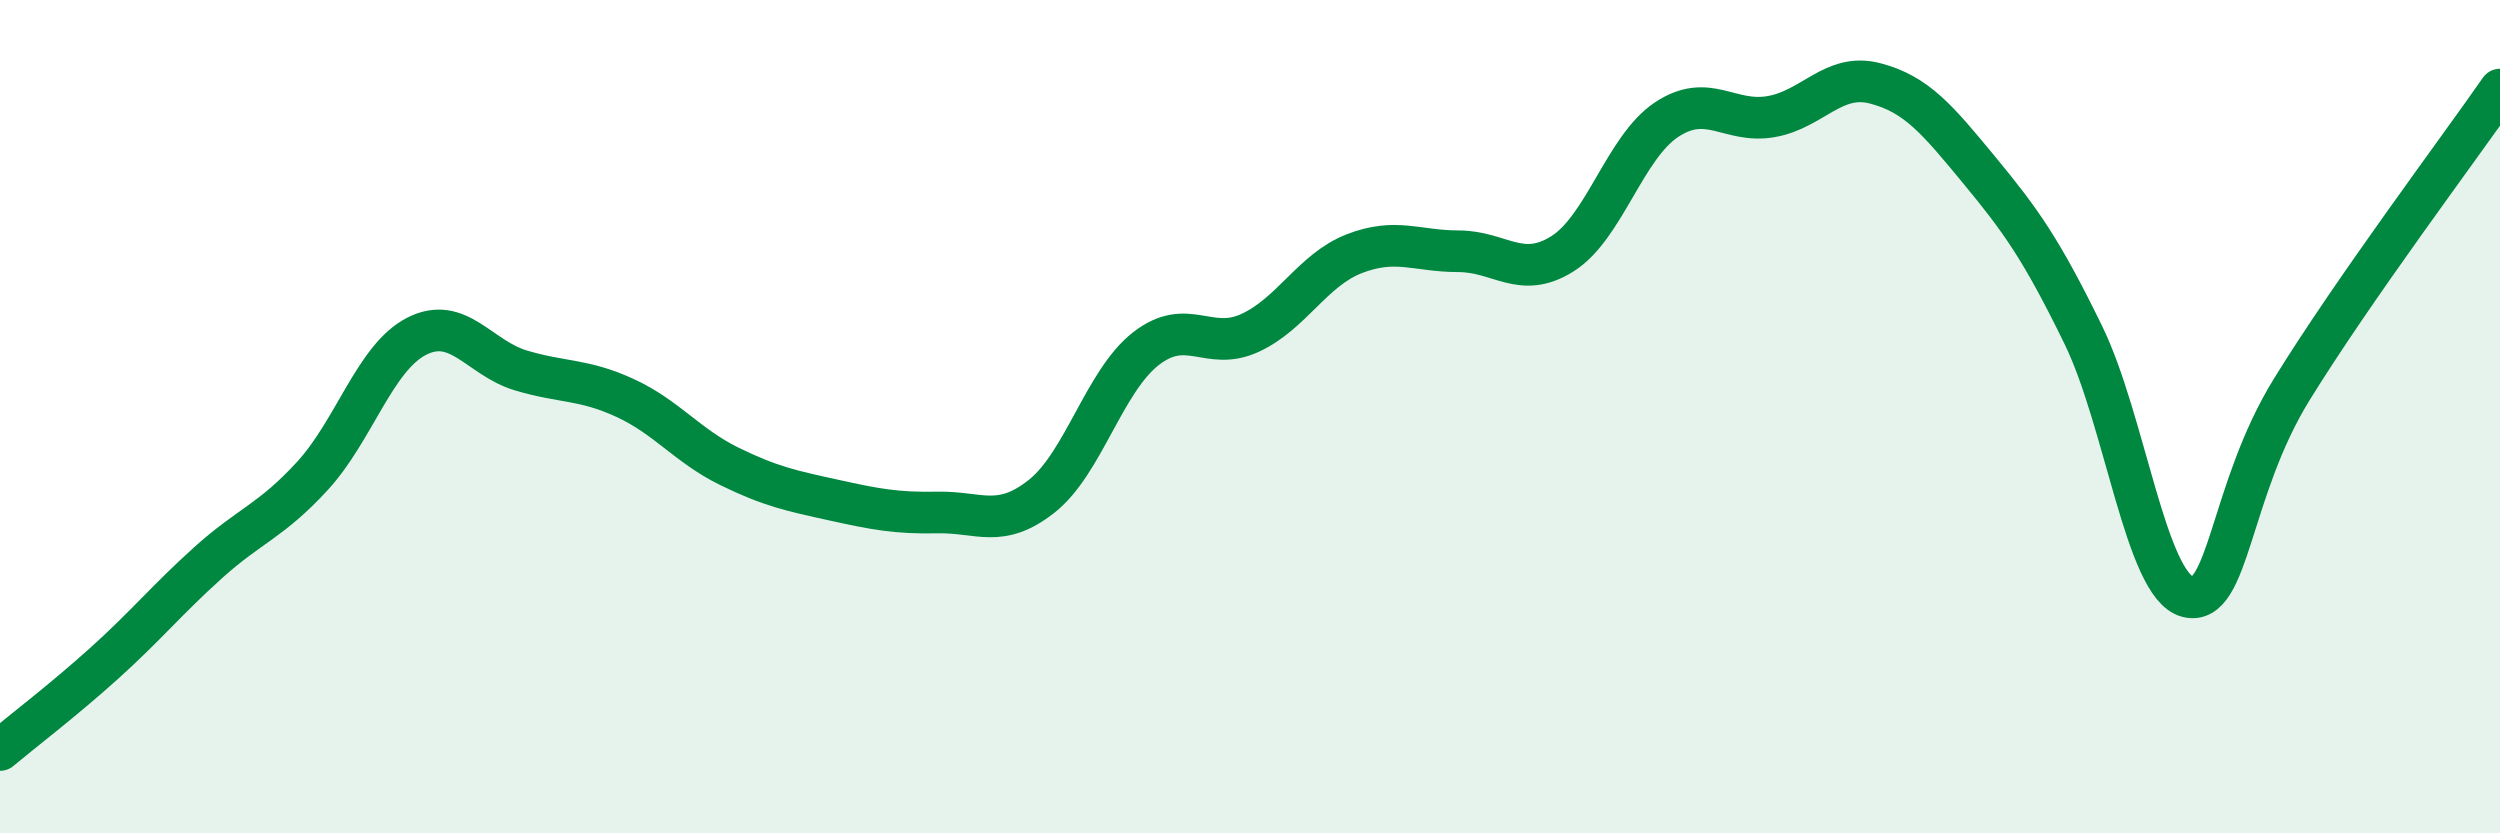
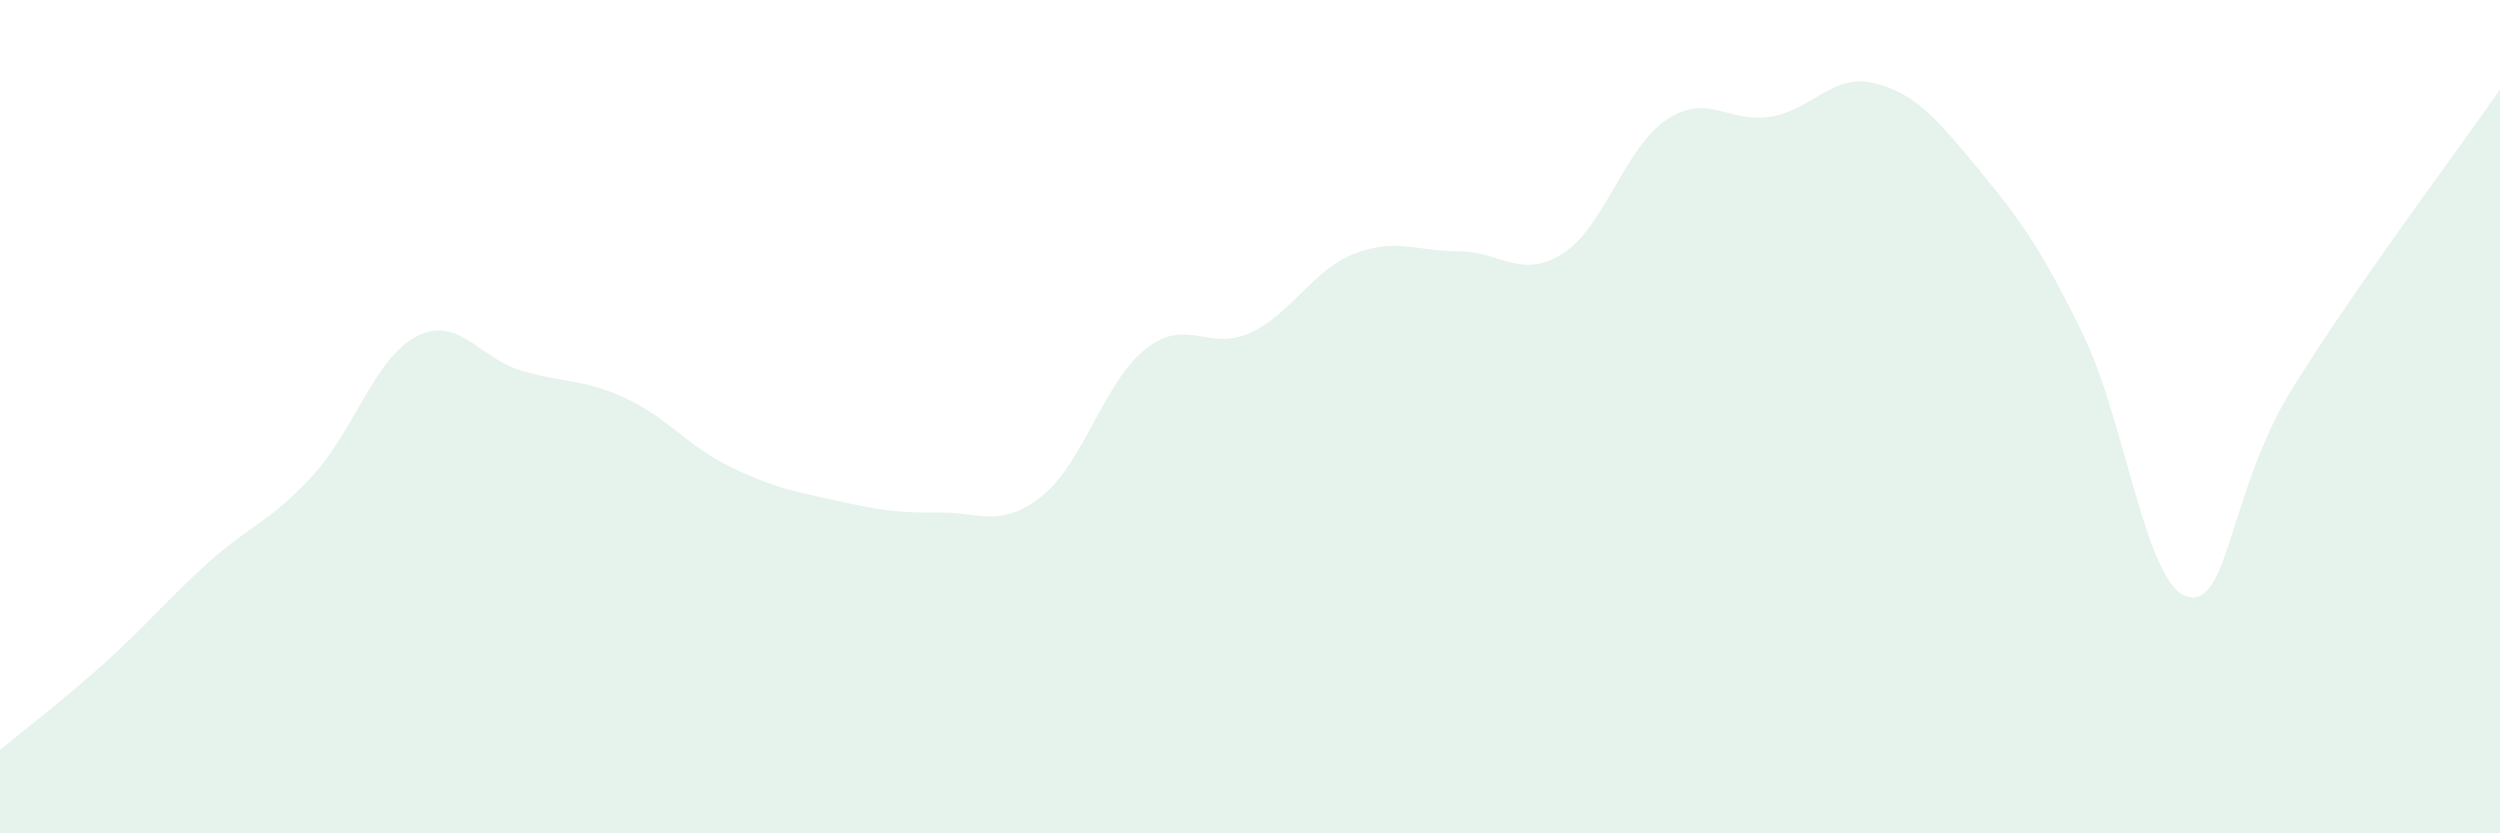
<svg xmlns="http://www.w3.org/2000/svg" width="60" height="20" viewBox="0 0 60 20">
  <path d="M 0,18 C 0.5,17.58 1.5,16.82 2.5,15.92 C 3.5,15.02 4,14.4 5,13.5 C 6,12.6 6.5,12.51 7.5,11.42 C 8.5,10.33 9,8.58 10,8.07 C 11,7.56 11.5,8.59 12.5,8.89 C 13.5,9.19 14,9.09 15,9.55 C 16,10.01 16.5,10.7 17.5,11.19 C 18.5,11.68 19,11.78 20,12 C 21,12.22 21.5,12.32 22.5,12.3 C 23.5,12.28 24,12.7 25,11.91 C 26,11.12 26.5,9.15 27.5,8.37 C 28.5,7.59 29,8.45 30,7.99 C 31,7.53 31.5,6.48 32.5,6.09 C 33.5,5.7 34,6.03 35,6.03 C 36,6.03 36.5,6.72 37.5,6.09 C 38.5,5.46 39,3.53 40,2.87 C 41,2.21 41.5,2.97 42.5,2.8 C 43.5,2.63 44,1.74 45,2 C 46,2.26 46.5,2.87 47.5,4.08 C 48.5,5.29 49,5.99 50,8.04 C 51,10.09 51.5,14.06 52.5,14.32 C 53.5,14.58 53.5,11.78 55,9.35 C 56.5,6.92 59,3.59 60,2.15L60 20L0 20Z" fill="#008740" opacity="0.1" stroke-linecap="round" stroke-linejoin="round" />
-   <path d="M 0,18 C 0.5,17.58 1.5,16.82 2.5,15.92 C 3.5,15.02 4,14.4 5,13.5 C 6,12.6 6.5,12.51 7.5,11.42 C 8.5,10.33 9,8.58 10,8.07 C 11,7.56 11.5,8.59 12.5,8.89 C 13.5,9.19 14,9.09 15,9.55 C 16,10.01 16.5,10.7 17.5,11.19 C 18.5,11.68 19,11.78 20,12 C 21,12.22 21.5,12.32 22.5,12.3 C 23.5,12.28 24,12.7 25,11.91 C 26,11.12 26.5,9.15 27.5,8.37 C 28.5,7.59 29,8.45 30,7.99 C 31,7.53 31.5,6.48 32.5,6.09 C 33.5,5.7 34,6.03 35,6.03 C 36,6.03 36.5,6.72 37.5,6.09 C 38.5,5.46 39,3.53 40,2.87 C 41,2.21 41.5,2.97 42.5,2.8 C 43.5,2.63 44,1.74 45,2 C 46,2.26 46.5,2.87 47.5,4.08 C 48.5,5.29 49,5.99 50,8.04 C 51,10.09 51.5,14.06 52.5,14.32 C 53.5,14.58 53.5,11.78 55,9.35 C 56.5,6.92 59,3.59 60,2.15" stroke="#008740" stroke-width="1" fill="none" stroke-linecap="round" stroke-linejoin="round" />
</svg>